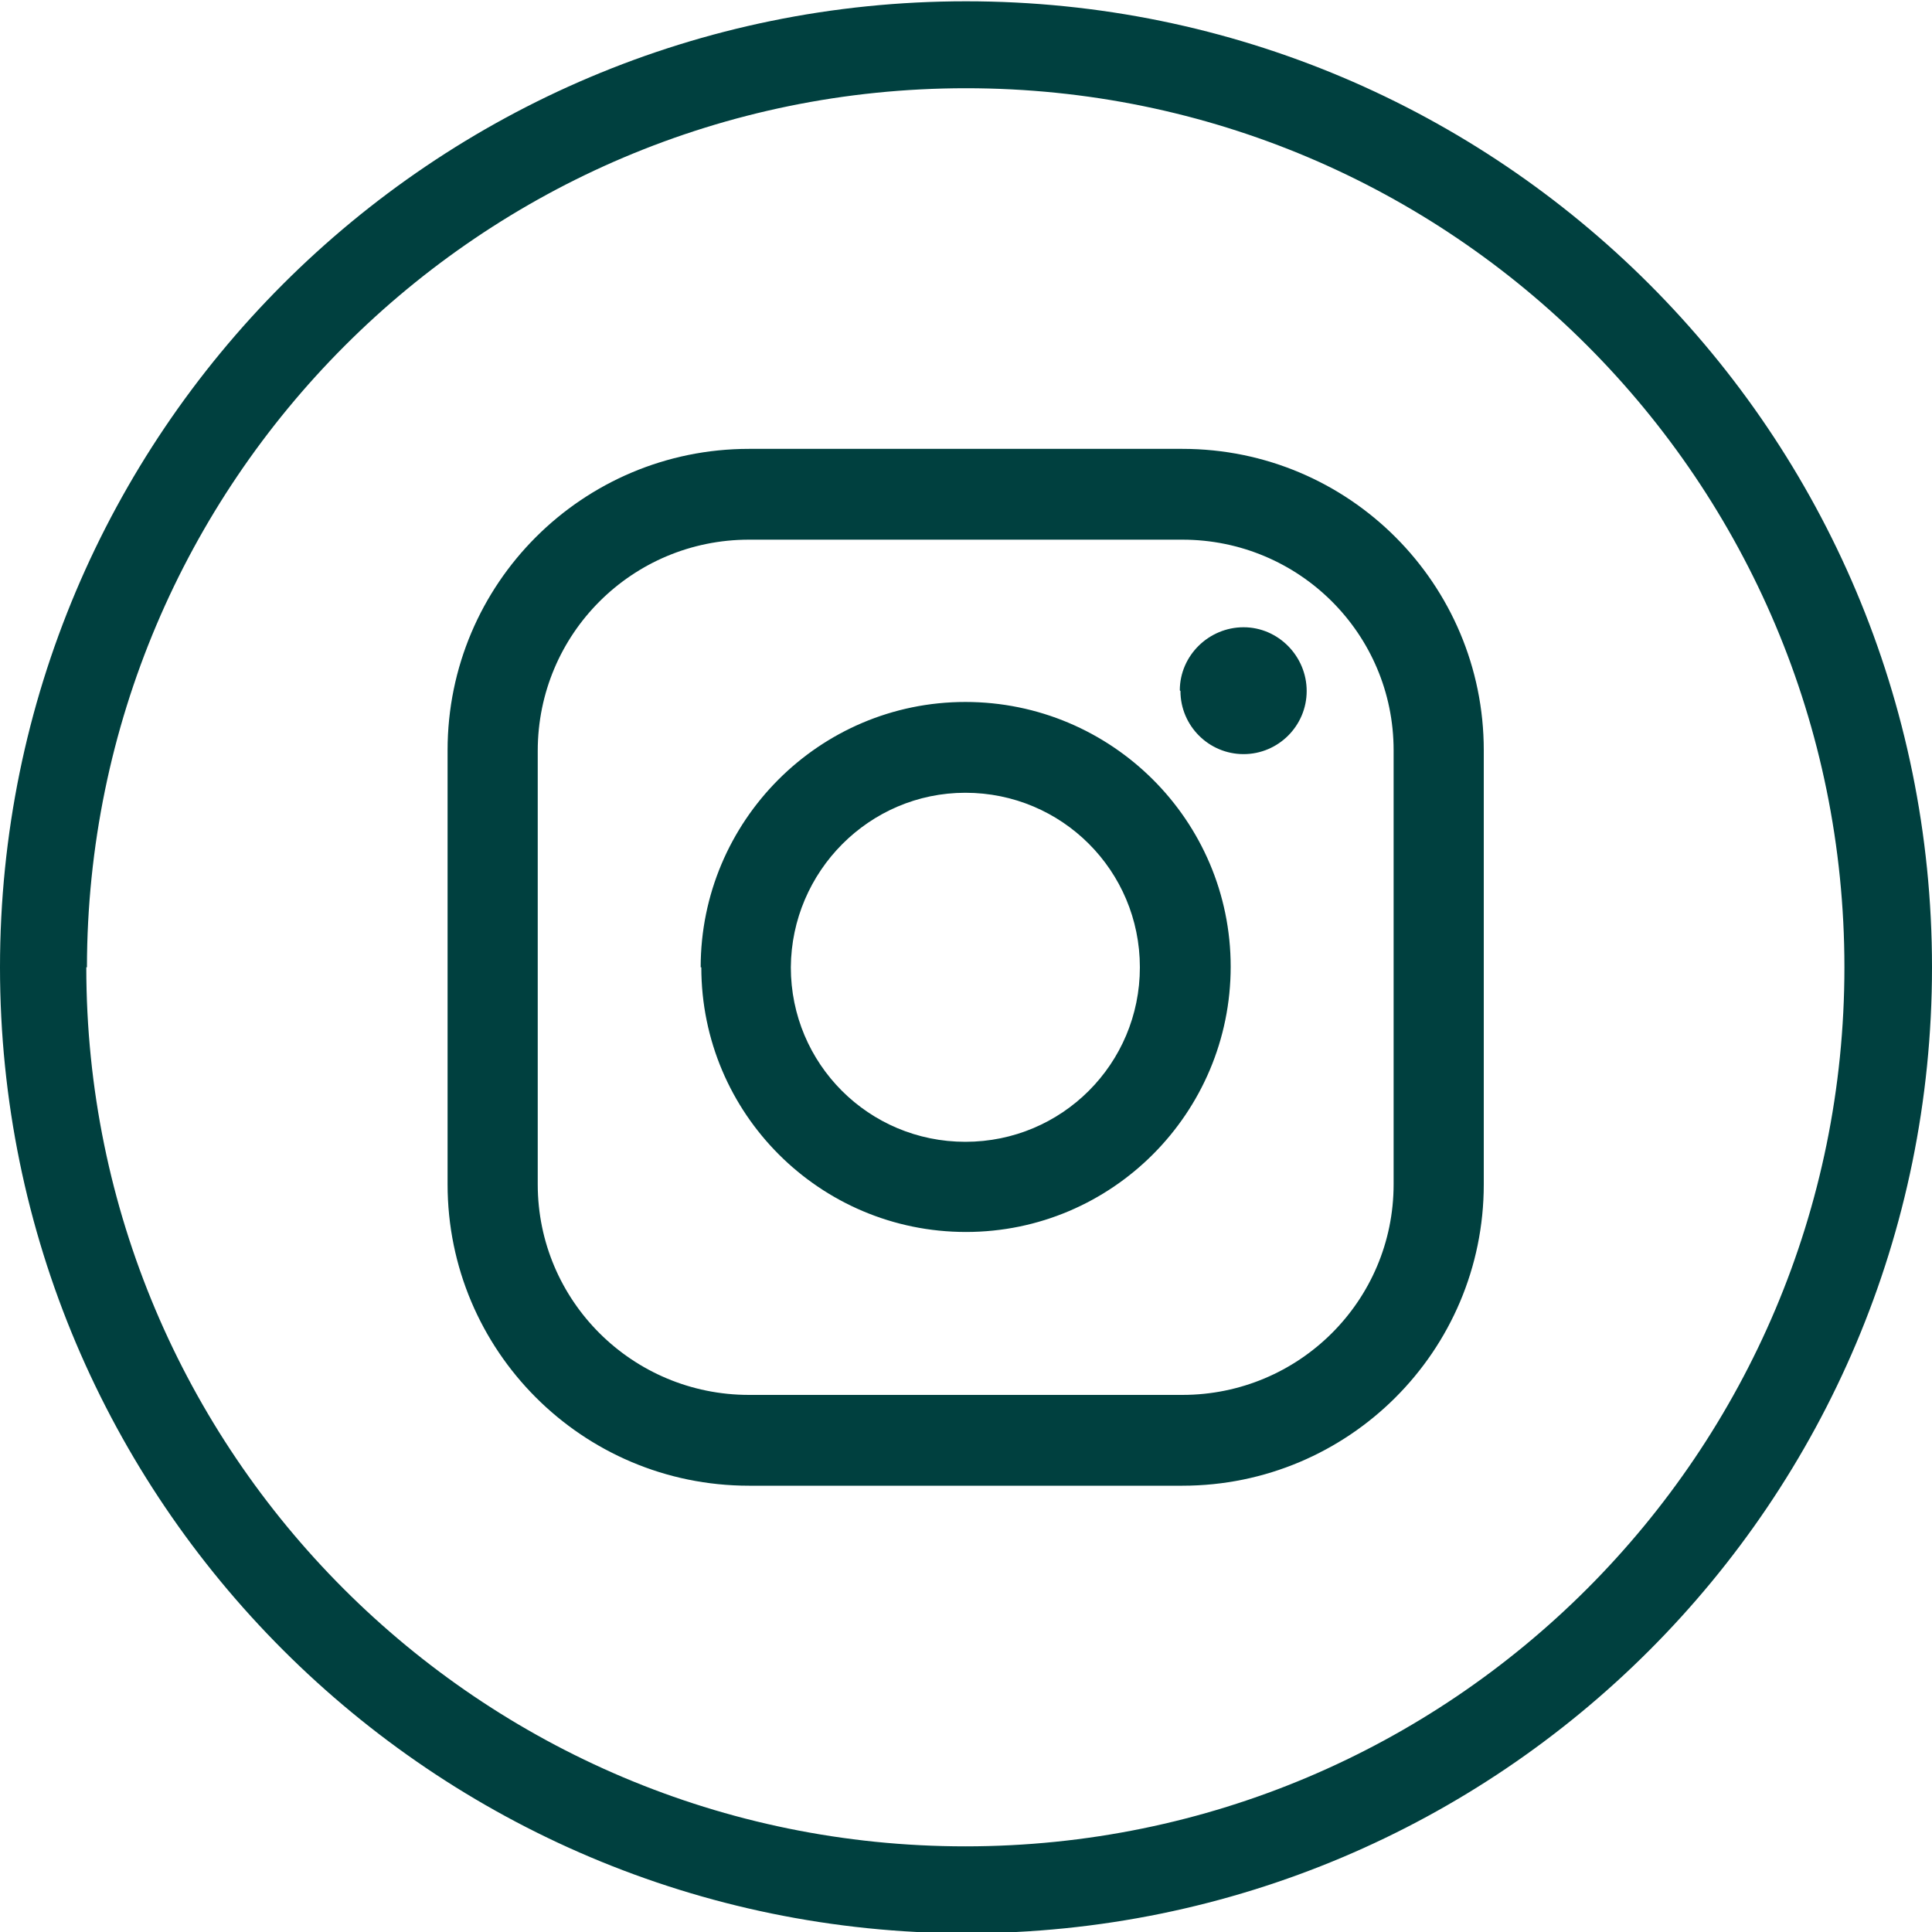
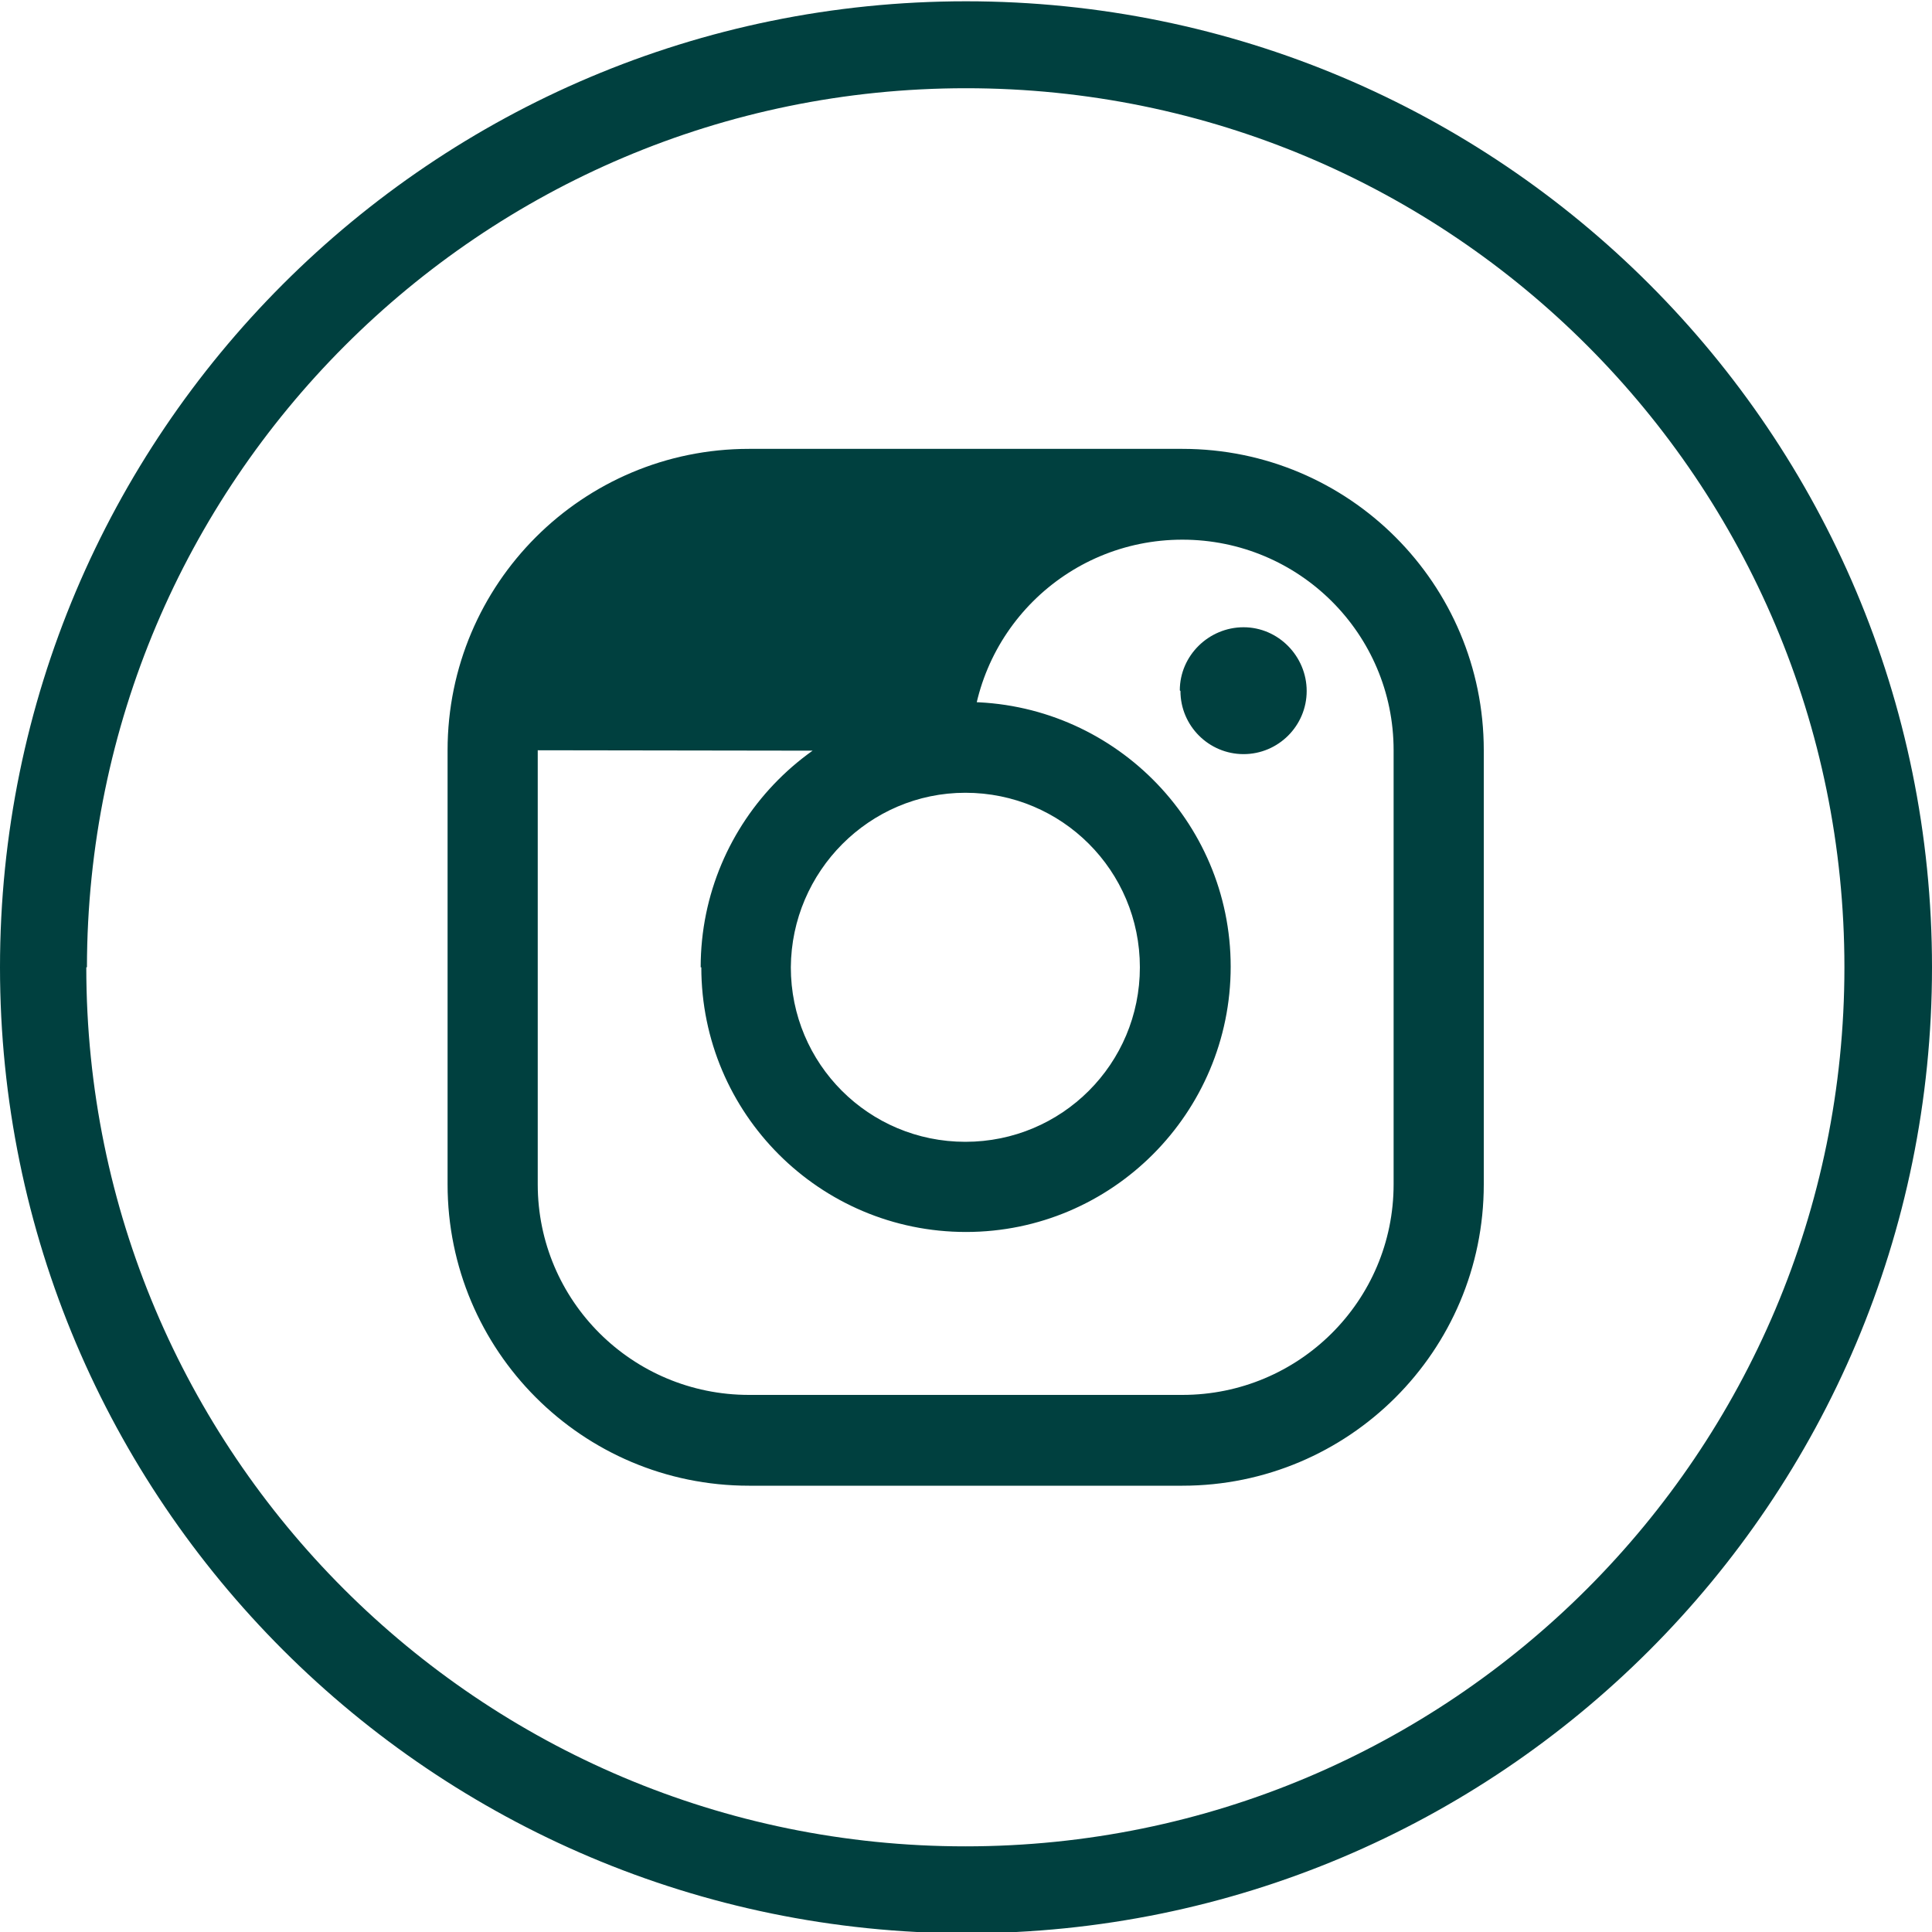
<svg xmlns="http://www.w3.org/2000/svg" id="Layer_1" viewBox="0 0 30 30">
  <defs>
    <style>
      .cls-1 {
        fill: #00403f;
      }
    </style>
  </defs>
-   <path id="Union_10" class="cls-1" d="M0,15.02C0,6.74,6.71.02,15,.02s15,6.71,15,15-6.71,15-15,15h0C6.72,30.01,0,23.3,0,15.02ZM1.34,15.02c0,7.54,6.11,13.65,13.65,13.65s13.65-6.11,13.65-13.65S22.54,1.37,15,1.37c-7.54,0-13.64,6.12-13.65,13.65ZM11.63,23.07c-2.59,0-4.68-2.1-4.68-4.68v-6.74c0-2.59,2.1-4.68,4.68-4.68h6.73c2.59,0,4.68,2.1,4.68,4.68v6.74c0,2.59-2.1,4.68-4.68,4.68h-6.73ZM8.35,11.65v6.74c0,1.81,1.47,3.27,3.28,3.27h6.73c1.81,0,3.28-1.46,3.28-3.27v-6.74c0-1.81-1.47-3.27-3.28-3.27h-6.73c-1.81,0-3.28,1.46-3.28,3.28h0ZM10.88,15.02c0-2.27,1.84-4.12,4.11-4.12s4.12,1.84,4.12,4.11-1.84,4.12-4.11,4.12h0c-2.27,0-4.11-1.84-4.11-4.11ZM12.28,15.02c0,1.5,1.21,2.71,2.71,2.71s2.71-1.21,2.71-2.71-1.21-2.71-2.71-2.71c-1.49,0-2.7,1.22-2.71,2.71h0ZM18.32,10.72c0-.54.45-.98.99-.98.54,0,.98.45.98.99,0,.54-.44.98-.98.98-.54,0-.98-.44-.98-.98h0s0,0,0,0Z" />
+   <path id="Union_10" class="cls-1" d="M0,15.02C0,6.74,6.71.02,15,.02s15,6.71,15,15-6.71,15-15,15h0C6.72,30.01,0,23.3,0,15.02ZM1.34,15.02c0,7.54,6.11,13.65,13.65,13.65s13.65-6.11,13.65-13.65S22.54,1.37,15,1.37c-7.54,0-13.64,6.12-13.65,13.65ZM11.63,23.07c-2.59,0-4.68-2.1-4.68-4.68v-6.74c0-2.59,2.1-4.68,4.68-4.68h6.73c2.59,0,4.68,2.1,4.68,4.68v6.74c0,2.59-2.1,4.68-4.68,4.68h-6.73ZM8.35,11.65v6.74c0,1.81,1.47,3.27,3.28,3.27h6.73c1.81,0,3.28-1.46,3.28-3.27v-6.74c0-1.81-1.47-3.27-3.28-3.27c-1.81,0-3.28,1.46-3.28,3.28h0ZM10.88,15.02c0-2.27,1.84-4.12,4.11-4.12s4.12,1.84,4.12,4.11-1.84,4.12-4.11,4.12h0c-2.27,0-4.11-1.84-4.11-4.11ZM12.28,15.02c0,1.5,1.21,2.71,2.71,2.71s2.71-1.21,2.71-2.71-1.21-2.71-2.71-2.71c-1.49,0-2.7,1.22-2.71,2.71h0ZM18.32,10.72c0-.54.45-.98.99-.98.54,0,.98.45.98.99,0,.54-.44.98-.98.98-.54,0-.98-.44-.98-.98h0s0,0,0,0Z" />
</svg>